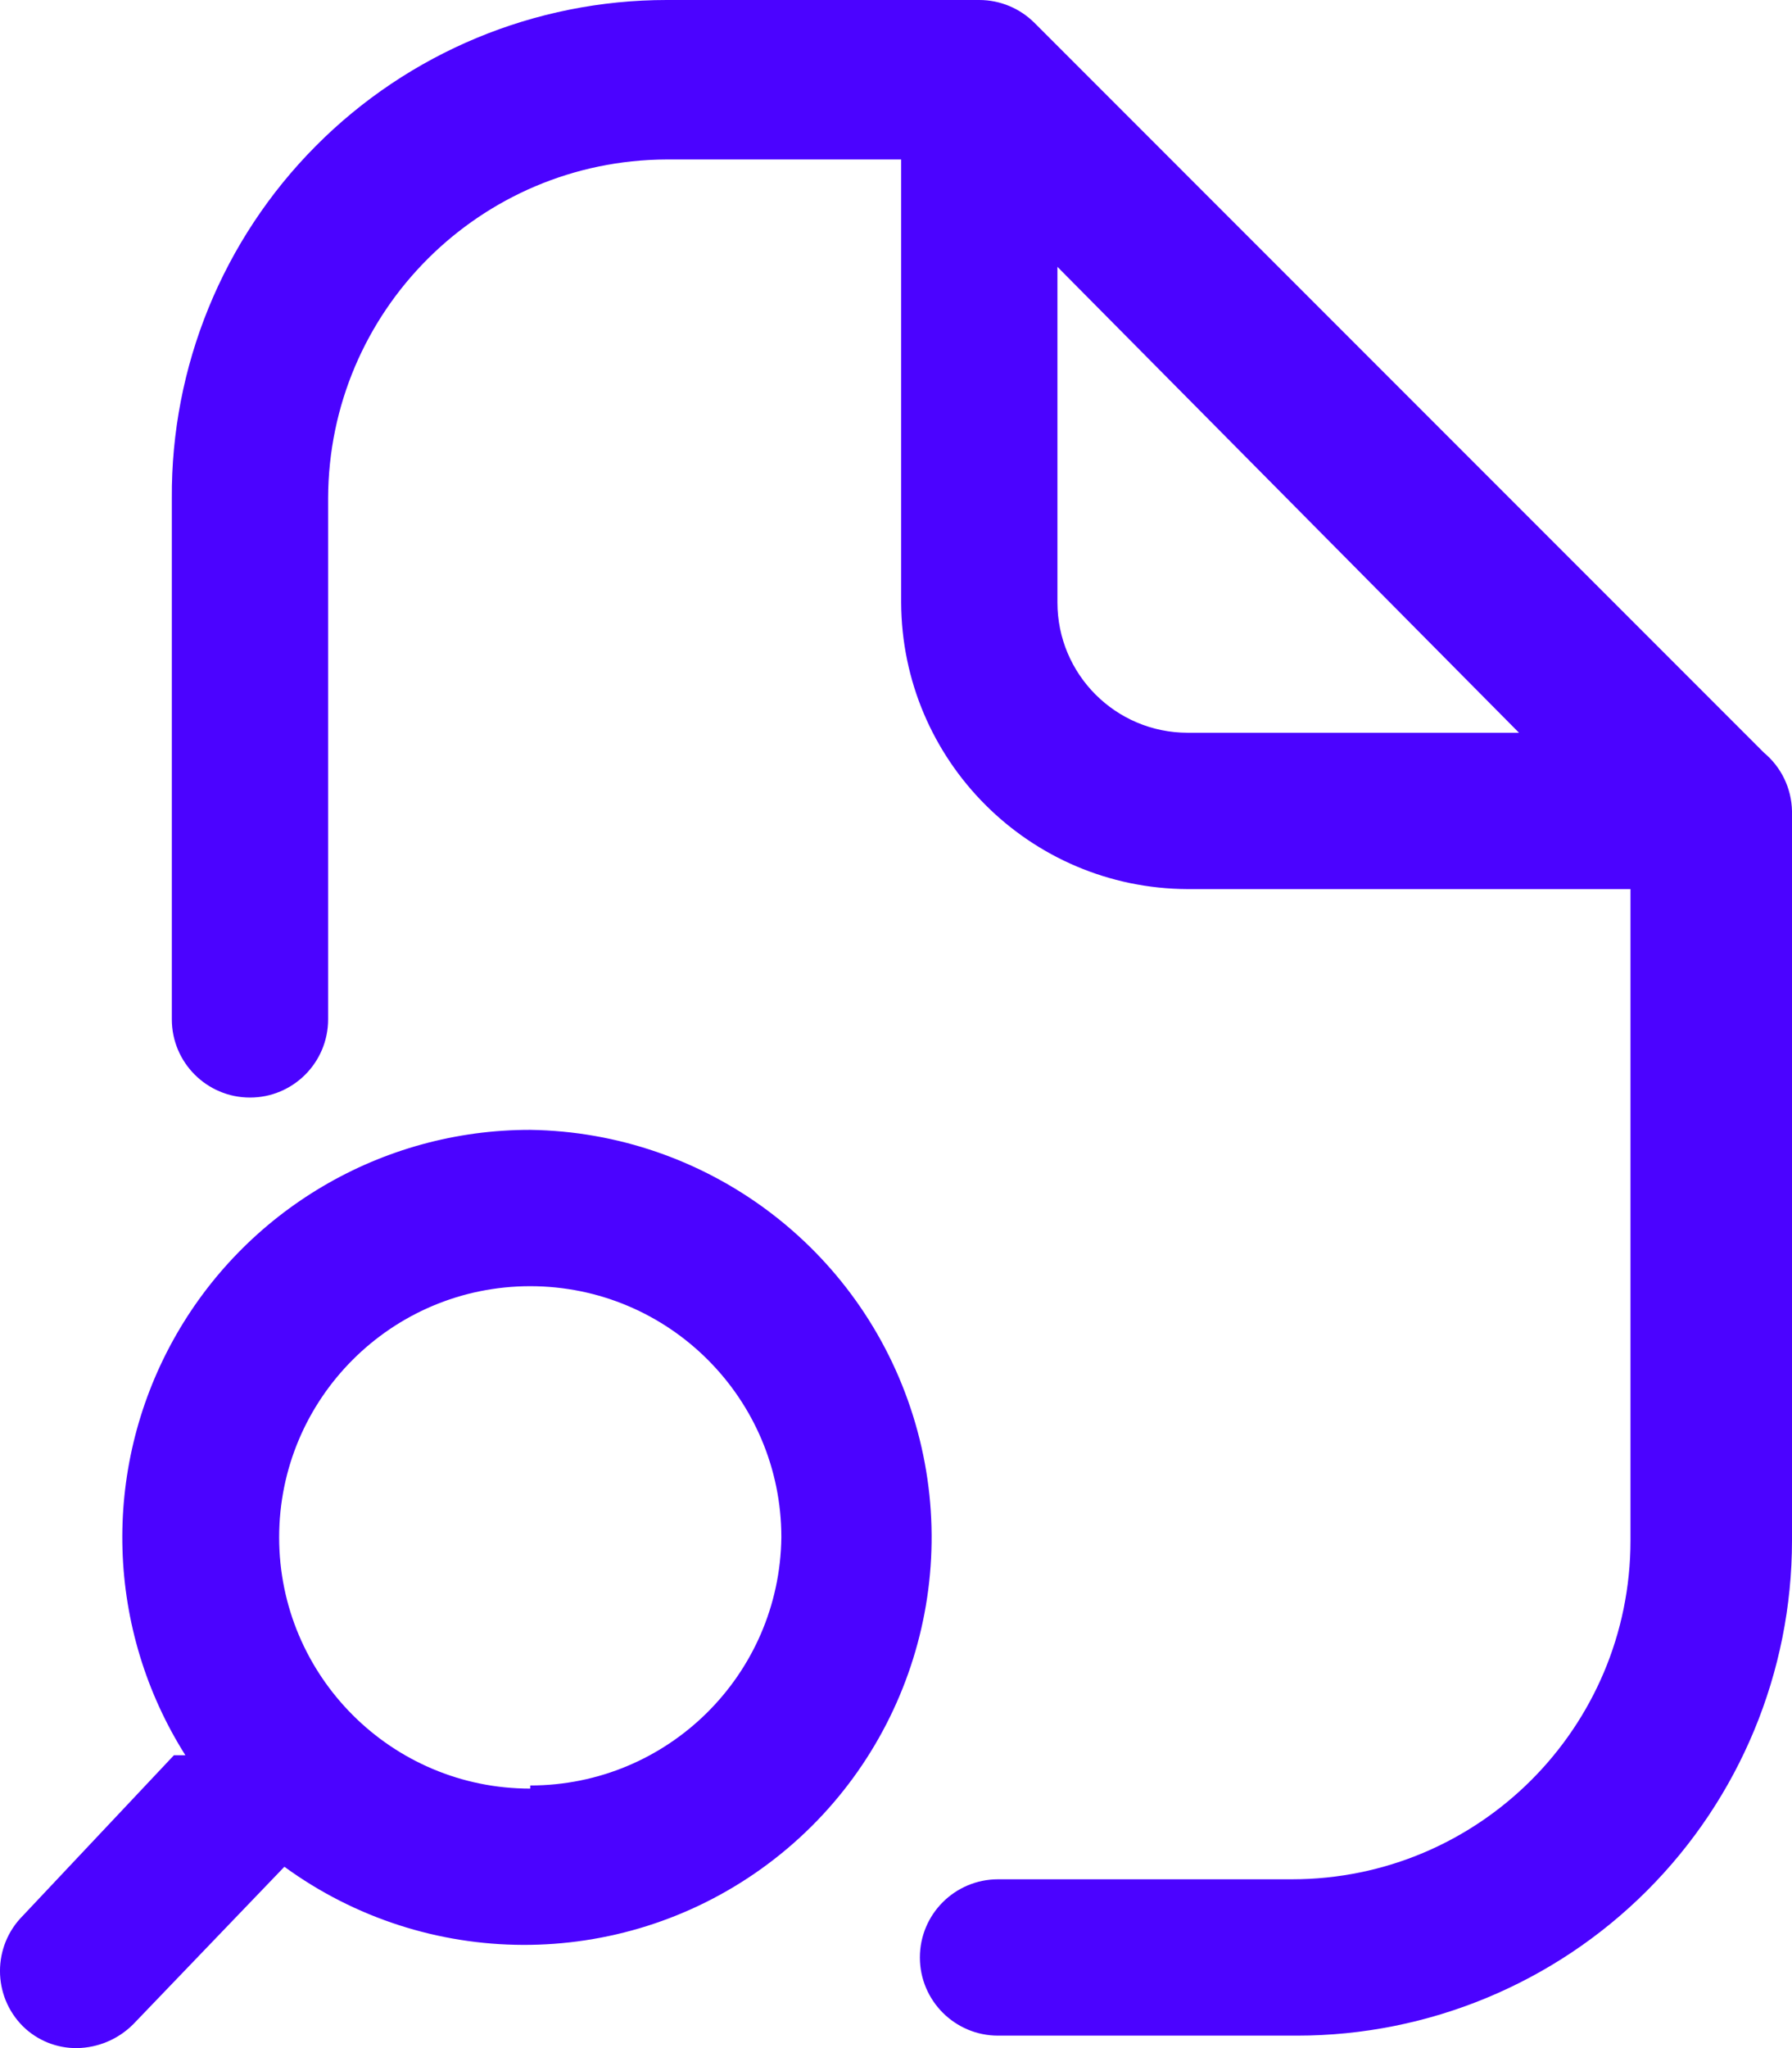
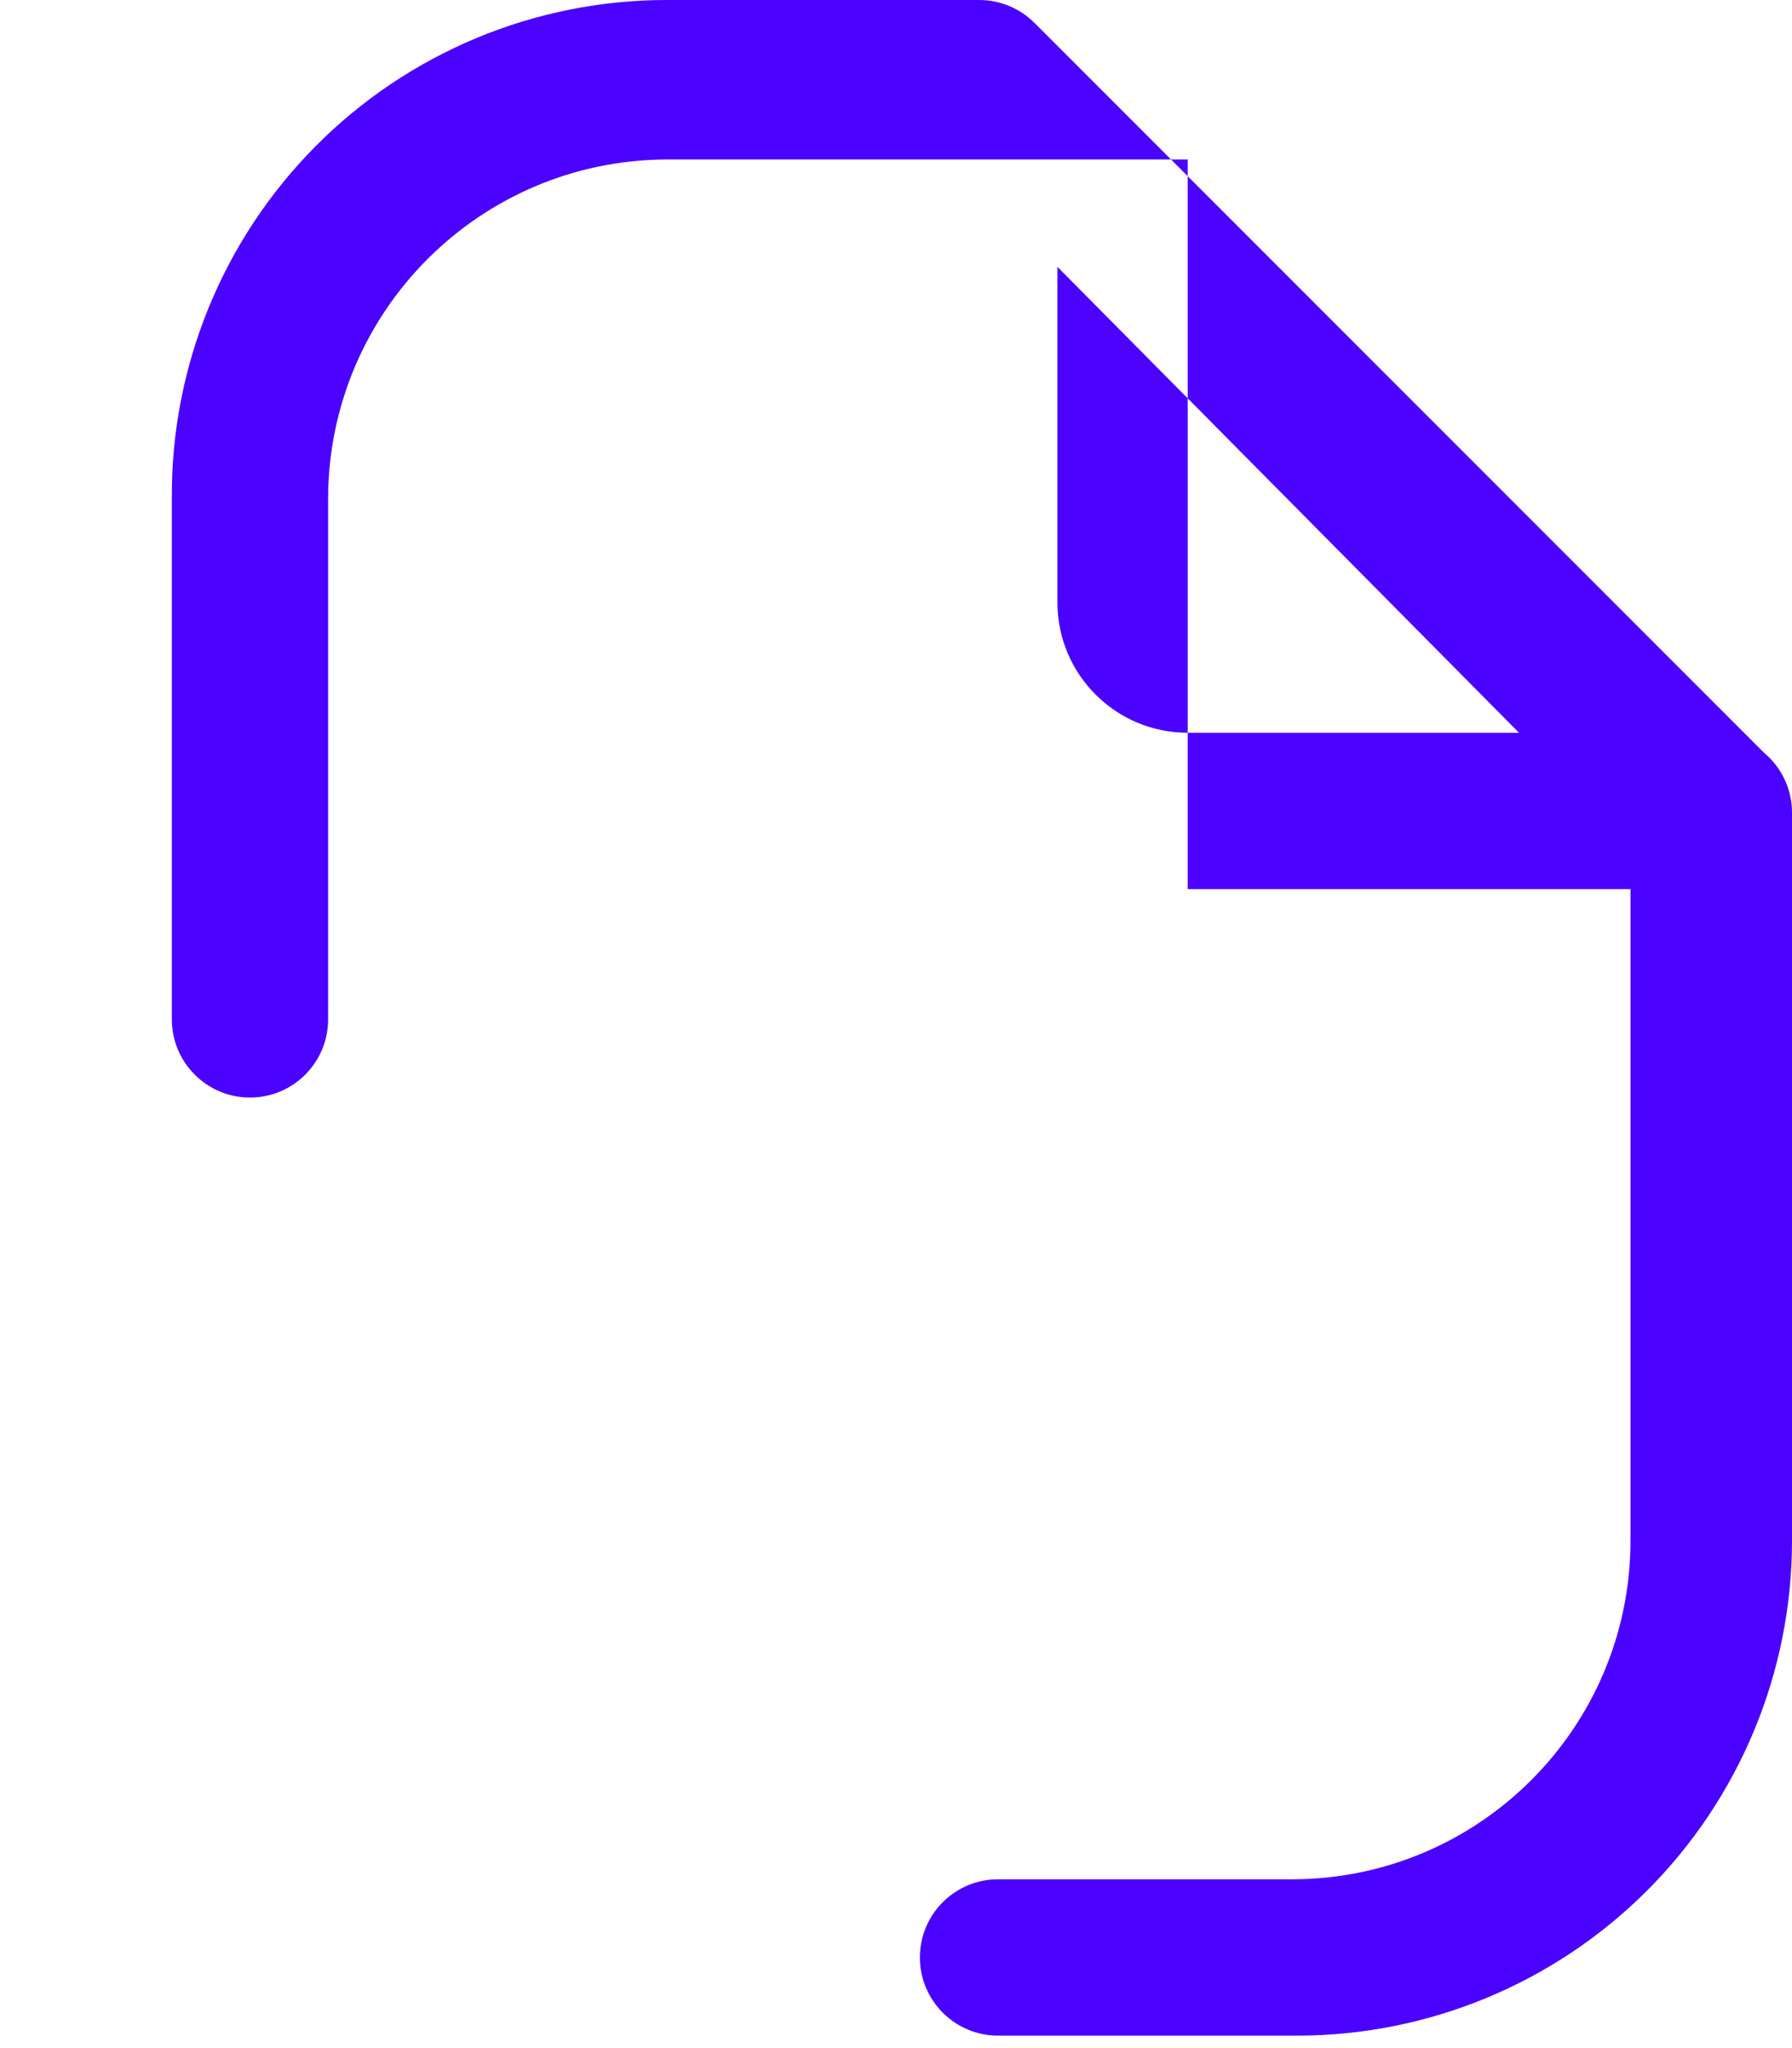
<svg xmlns="http://www.w3.org/2000/svg" fill="none" height="100%" overflow="visible" preserveAspectRatio="none" style="display: block;" viewBox="0 0 31.475 35.96" width="100%">
  <g id="Icon">
-     <path clip-rule="evenodd" d="M3.038 23.536C4.299 21.251 6.704 19.834 9.313 19.837C12.401 19.883 15.111 21.904 16.035 24.851C16.959 27.797 15.889 31.004 13.38 32.805C10.871 34.605 7.491 34.593 4.995 32.775L2.341 35.539C2.079 35.802 1.725 35.953 1.353 35.959C0.997 35.963 0.655 35.825 0.401 35.575C-0.134 35.039 -0.134 34.171 0.401 33.635L3.055 30.817H3.256C1.861 28.611 1.778 25.821 3.038 23.536ZM4.903 26.992C4.903 29.428 6.878 31.403 9.313 31.403V31.348C11.728 31.348 13.694 29.407 13.724 26.992C13.724 24.557 11.749 22.582 9.313 22.582C6.878 22.582 4.903 24.557 4.903 26.992Z" fill="#4B03FF" fill-rule="evenodd" />
-     <path clip-rule="evenodd" d="M18.171 0.403L30.98 13.213C31.286 13.467 31.466 13.84 31.475 14.237V27.047C31.475 29.353 30.559 31.564 28.929 33.194C27.299 34.824 25.087 35.74 22.782 35.74H17.53C16.772 35.74 16.157 35.125 16.157 34.367C16.157 33.609 16.772 32.995 17.53 32.995H22.691C25.975 32.995 28.638 30.332 28.638 27.047V15.61H20.861C18.085 15.6 15.838 13.353 15.828 10.577V2.8H11.711C8.43 2.81 5.773 5.467 5.763 8.747V17.897C5.763 18.655 5.149 19.27 4.391 19.27C3.633 19.27 3.018 18.655 3.018 17.897V8.747C3.003 6.433 3.913 4.207 5.545 2.565C7.176 0.923 9.396 -4.61692e-05 11.711 1.73146e-09H17.201C17.564 0 17.913 0.145 18.171 0.403ZM18.573 4.685V10.577C18.573 11.841 19.597 12.865 20.861 12.865H26.68L18.573 4.685Z" fill="#4B03FF" fill-rule="evenodd" />
+     <path clip-rule="evenodd" d="M18.171 0.403L30.98 13.213C31.286 13.467 31.466 13.84 31.475 14.237V27.047C31.475 29.353 30.559 31.564 28.929 33.194C27.299 34.824 25.087 35.74 22.782 35.74H17.53C16.772 35.74 16.157 35.125 16.157 34.367C16.157 33.609 16.772 32.995 17.53 32.995H22.691C25.975 32.995 28.638 30.332 28.638 27.047V15.61H20.861V2.8H11.711C8.43 2.81 5.773 5.467 5.763 8.747V17.897C5.763 18.655 5.149 19.27 4.391 19.27C3.633 19.27 3.018 18.655 3.018 17.897V8.747C3.003 6.433 3.913 4.207 5.545 2.565C7.176 0.923 9.396 -4.61692e-05 11.711 1.73146e-09H17.201C17.564 0 17.913 0.145 18.171 0.403ZM18.573 4.685V10.577C18.573 11.841 19.597 12.865 20.861 12.865H26.68L18.573 4.685Z" fill="#4B03FF" fill-rule="evenodd" />
  </g>
</svg>